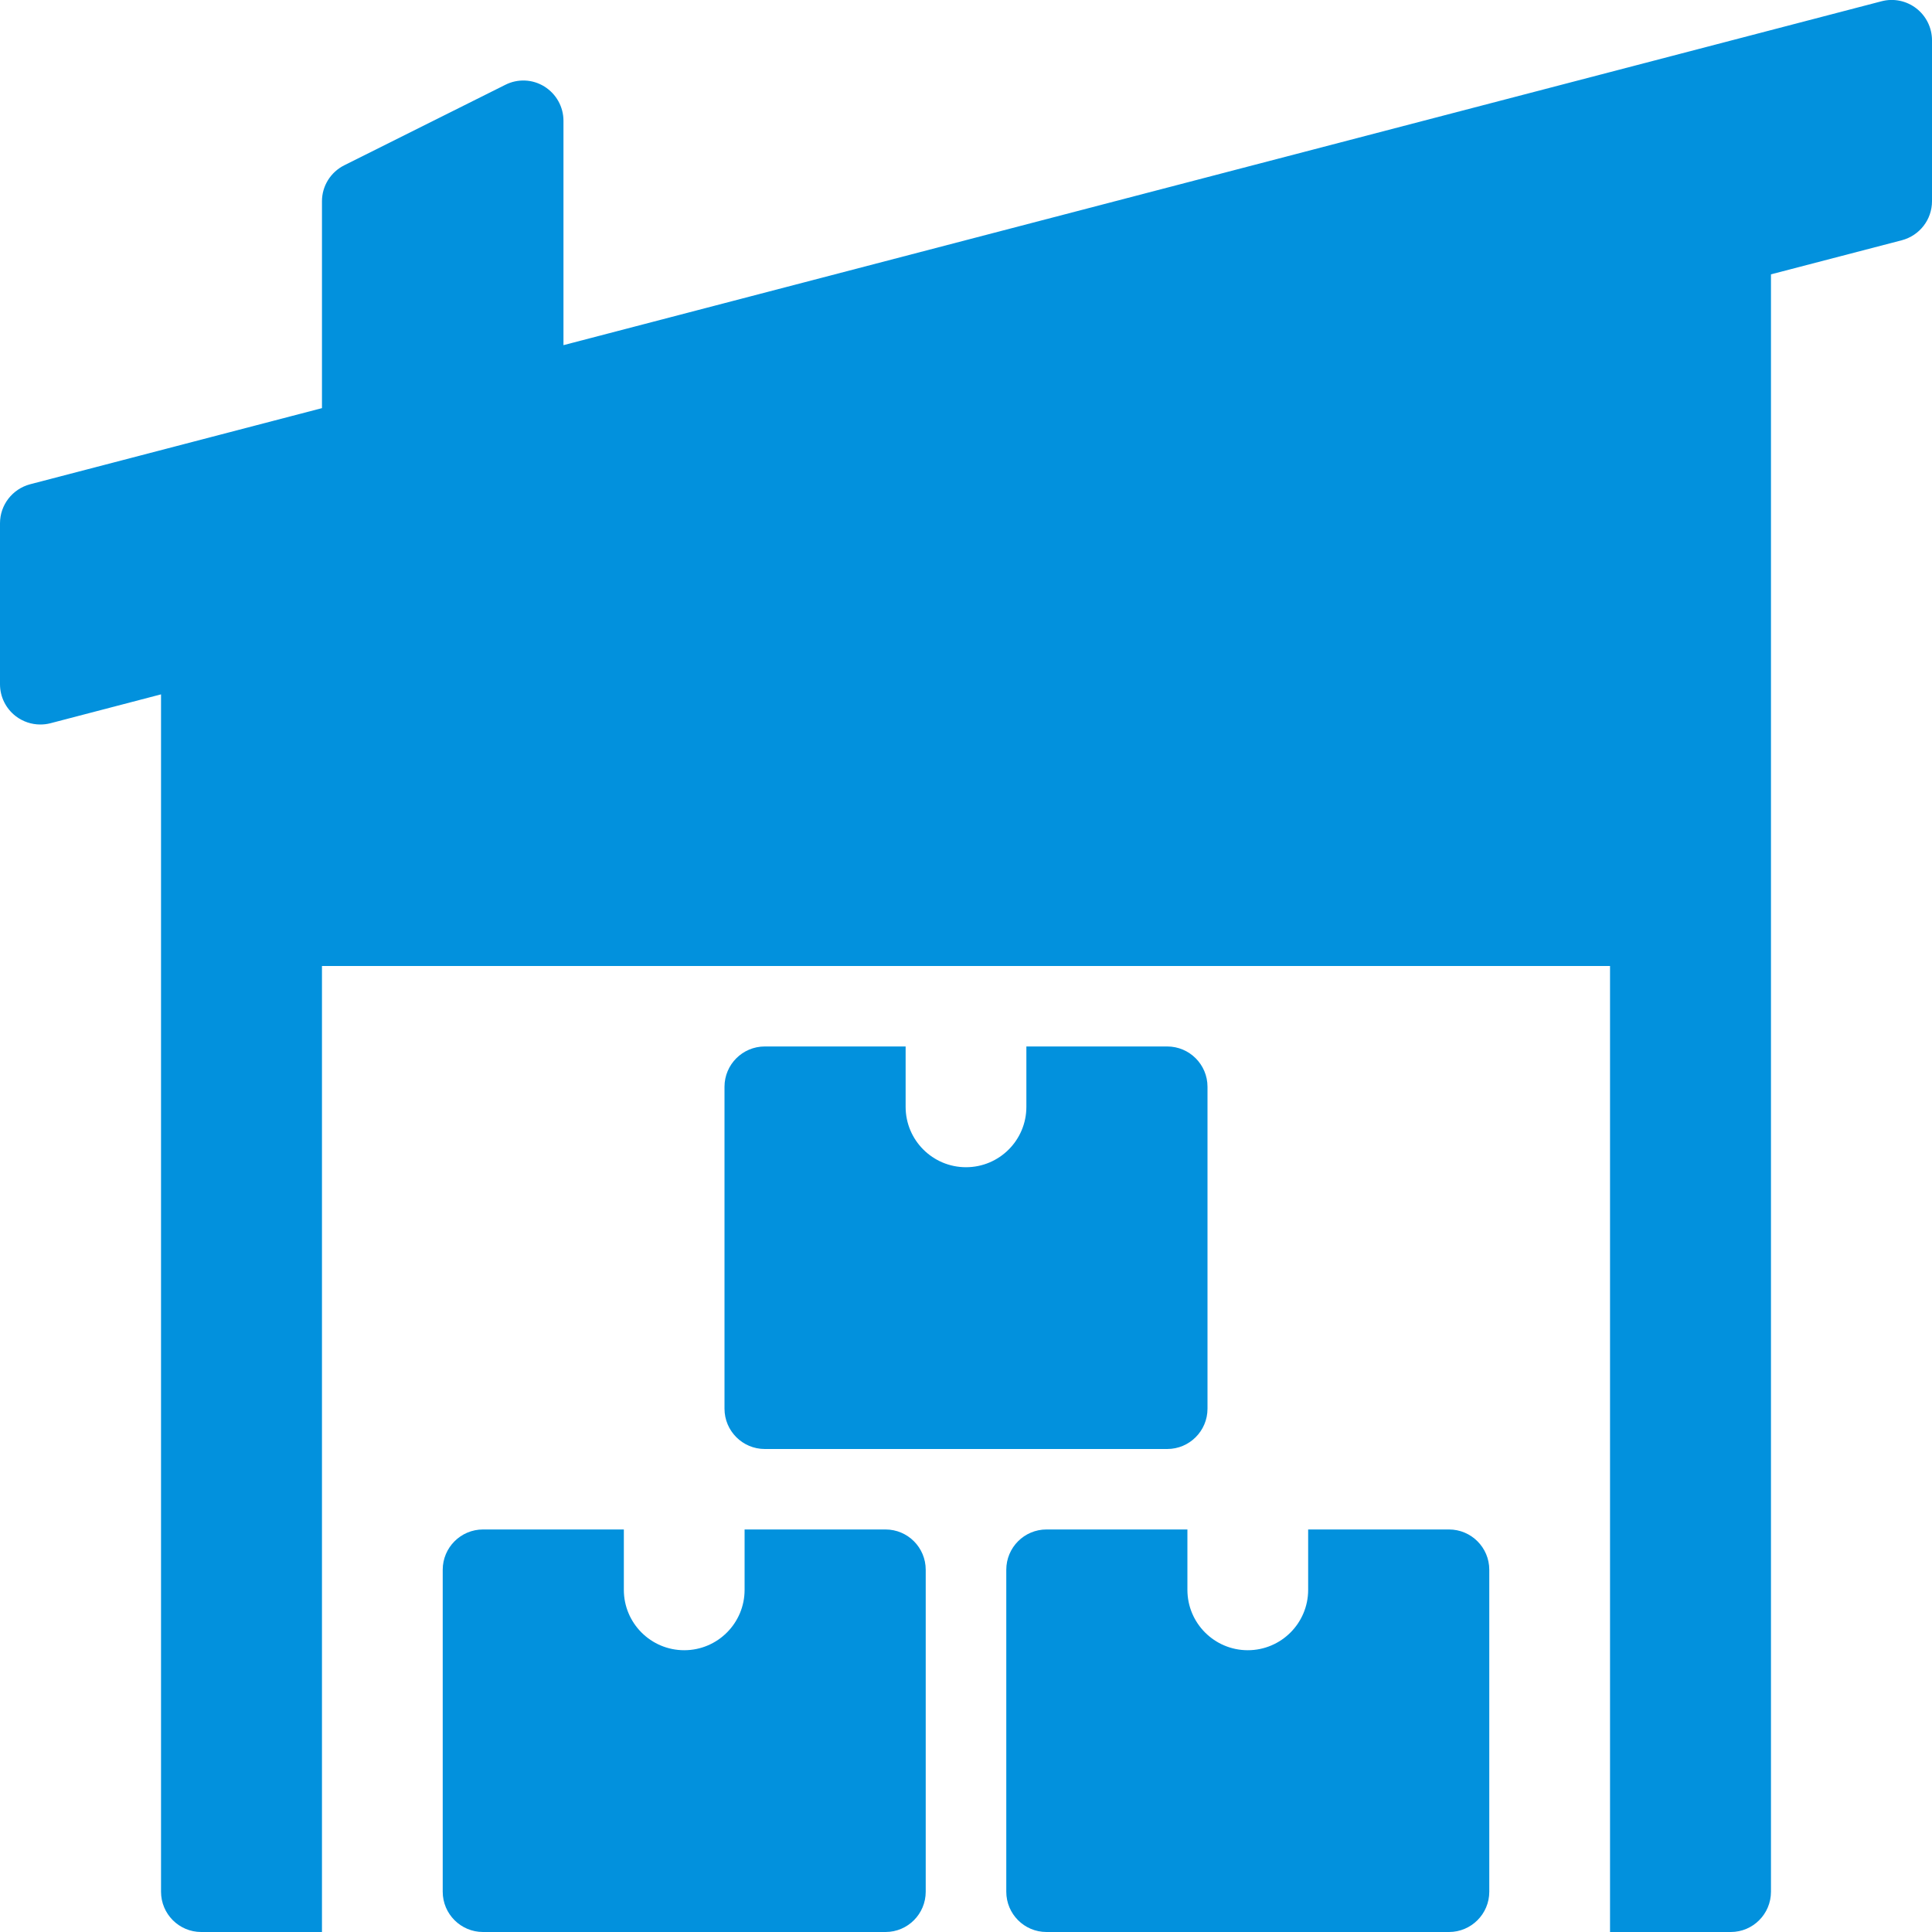
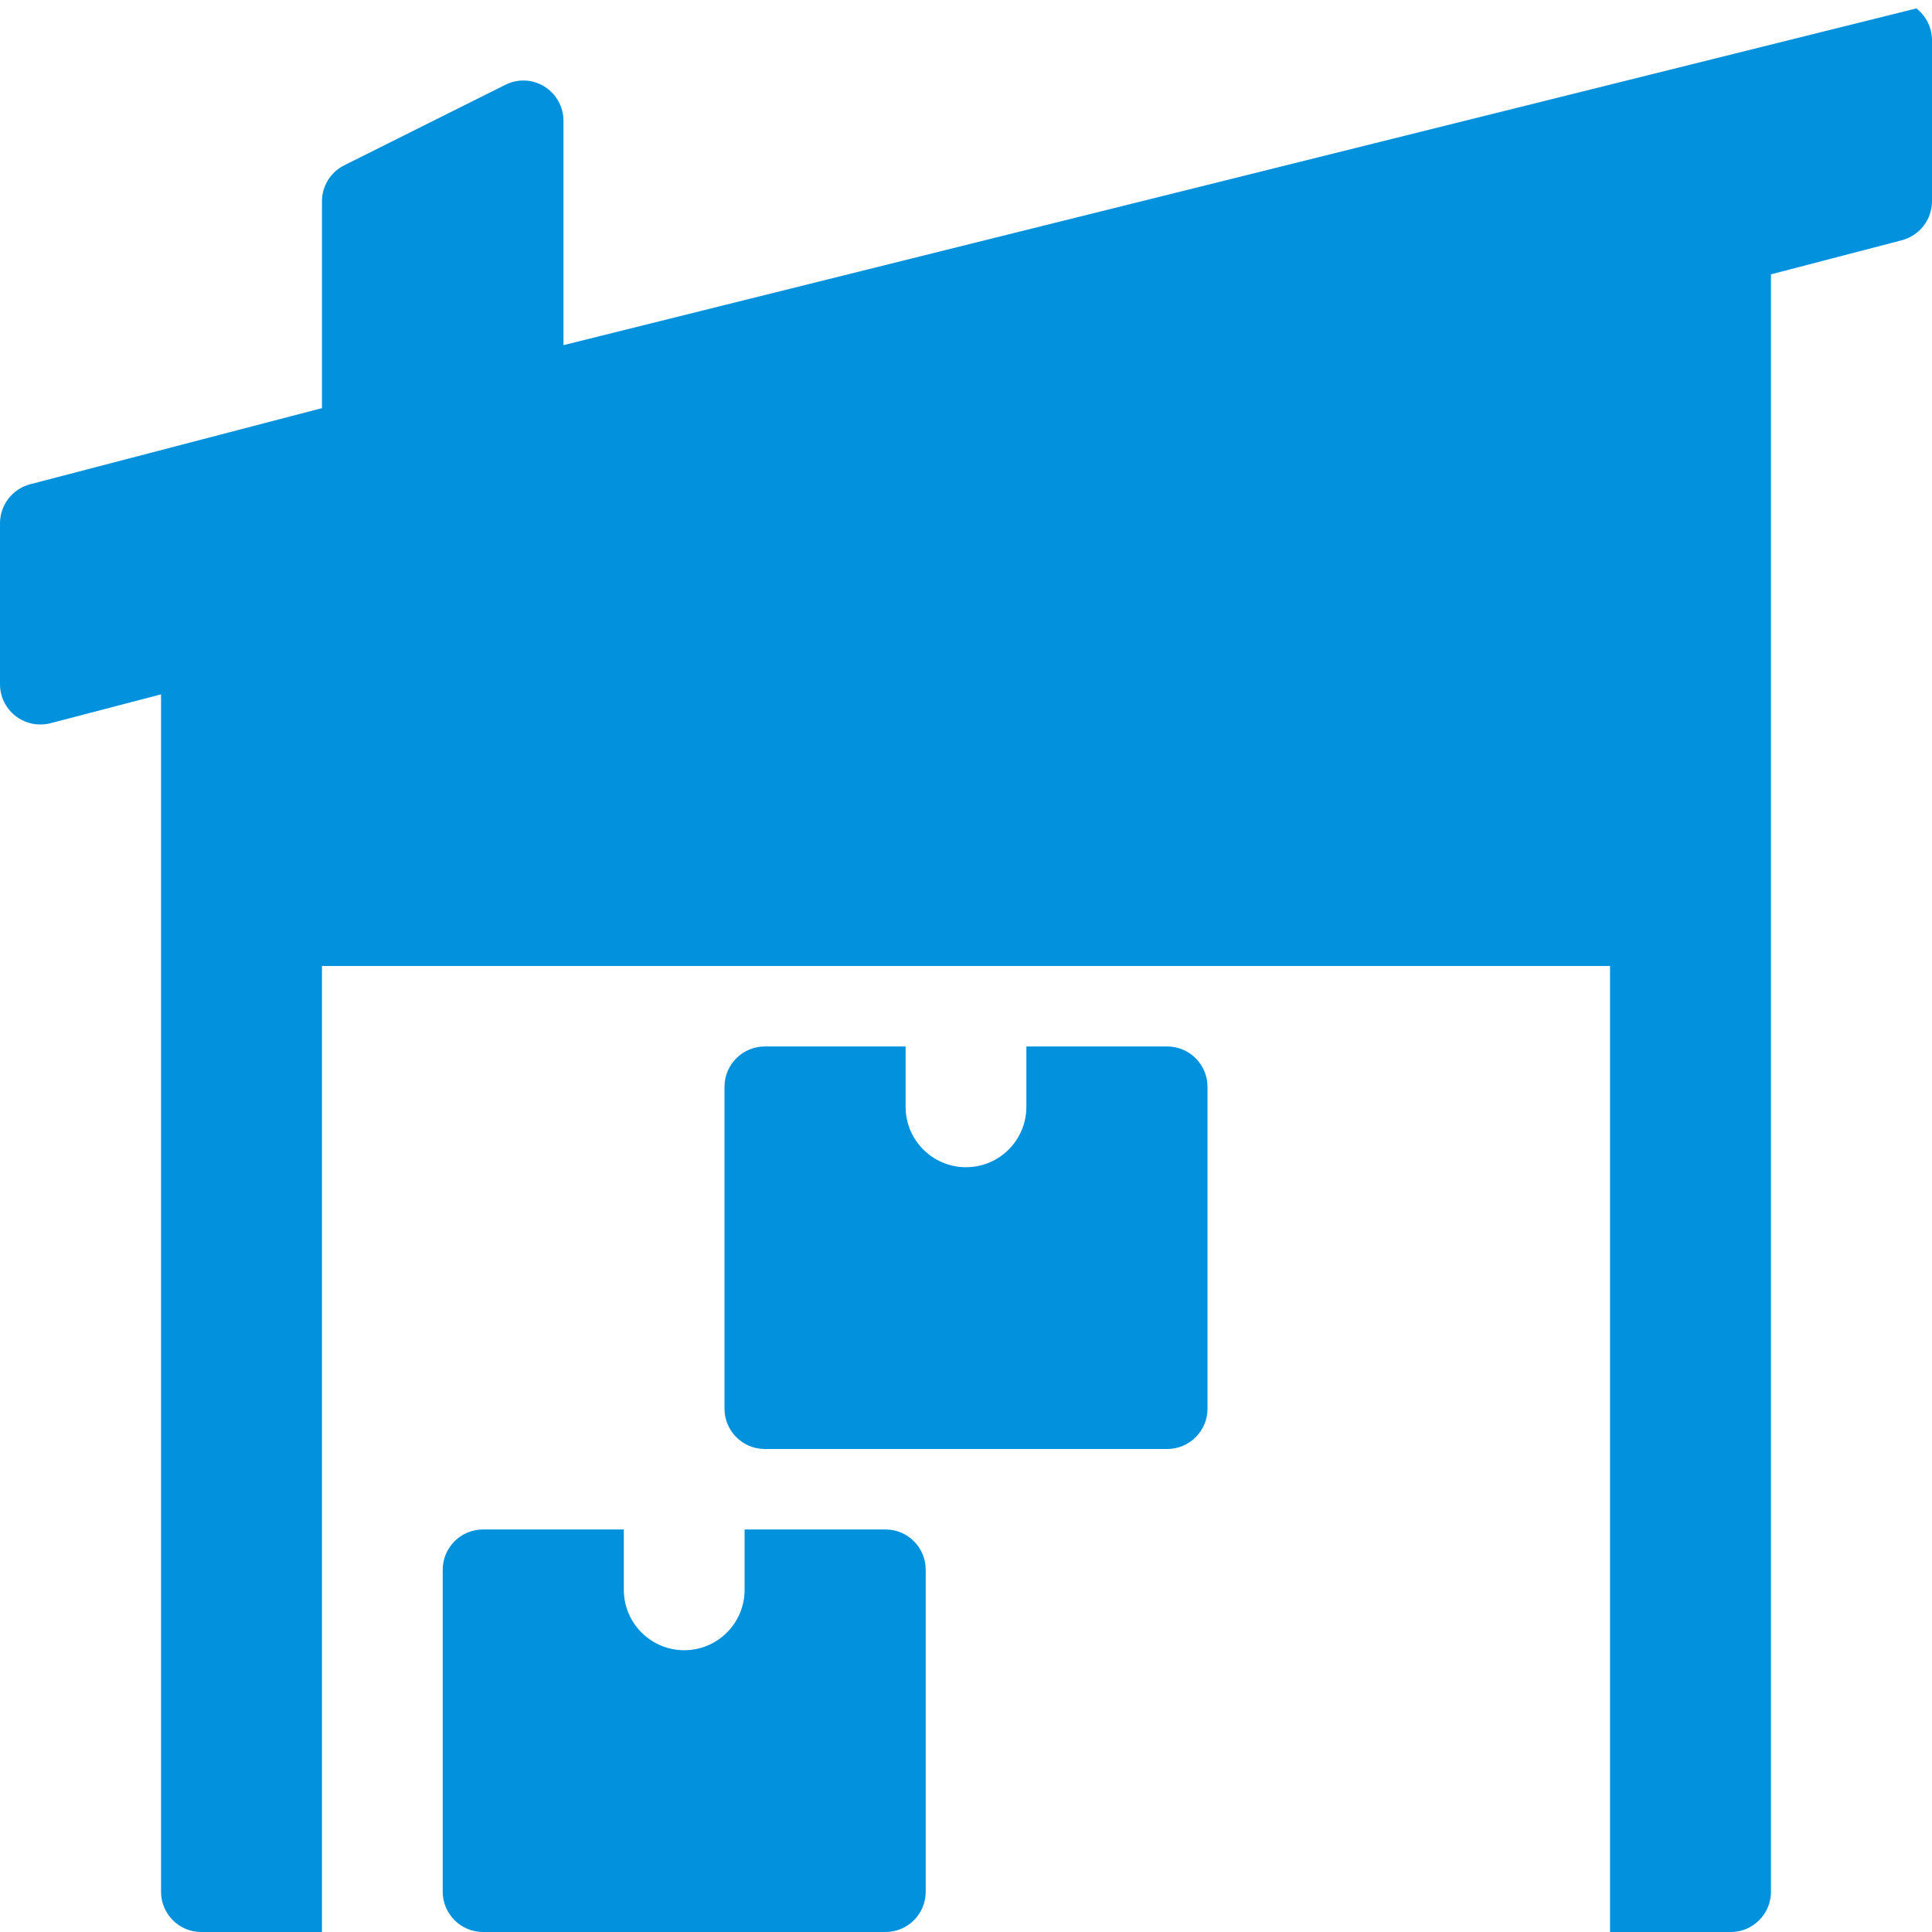
<svg xmlns="http://www.w3.org/2000/svg" width="20" height="20" viewBox="0 0 20 20" fill="none">
-   <path d="M19.838 0.087C19.736 0.008 19.603 -0.02 19.478 0.013L5.833 3.573V1.25C5.833 1.106 5.758 0.972 5.636 0.896C5.513 0.819 5.359 0.813 5.231 0.878L3.564 1.711C3.422 1.782 3.333 1.926 3.333 2.083V4.225L0.312 5.013C0.128 5.062 0 5.227 0 5.417V7.083C0 7.213 0.06 7.334 0.162 7.413C0.236 7.47 0.326 7.5 0.417 7.5C0.452 7.5 0.487 7.496 0.522 7.487L1.667 7.188V19.583C1.667 19.813 1.853 20 2.083 20H3.333V10H16.667V20H17.917C18.147 20 18.333 19.813 18.333 19.583V2.84L19.688 2.487C19.872 2.438 20 2.273 20 2.083V0.417C20 0.288 19.94 0.166 19.838 0.087Z" fill="#0291DD" />
+   <path d="M19.838 0.087L5.833 3.573V1.25C5.833 1.106 5.758 0.972 5.636 0.896C5.513 0.819 5.359 0.813 5.231 0.878L3.564 1.711C3.422 1.782 3.333 1.926 3.333 2.083V4.225L0.312 5.013C0.128 5.062 0 5.227 0 5.417V7.083C0 7.213 0.06 7.334 0.162 7.413C0.236 7.47 0.326 7.5 0.417 7.5C0.452 7.5 0.487 7.496 0.522 7.487L1.667 7.188V19.583C1.667 19.813 1.853 20 2.083 20H3.333V10H16.667V20H17.917C18.147 20 18.333 19.813 18.333 19.583V2.84L19.688 2.487C19.872 2.438 20 2.273 20 2.083V0.417C20 0.288 19.94 0.166 19.838 0.087Z" fill="#0291DD" />
  <path d="M7.708 15.833V16.458C7.708 16.803 7.428 17.083 7.083 17.083C6.738 17.083 6.458 16.803 6.458 16.458V15.833H5C4.77 15.833 4.583 16.02 4.583 16.25V19.583C4.583 19.813 4.77 20 5 20H9.167C9.397 20 9.583 19.813 9.583 19.583V16.25C9.583 16.02 9.397 15.833 9.167 15.833H7.708Z" fill="#0291DD" />
-   <path d="M13.542 15.833V16.458C13.542 16.803 13.262 17.083 12.917 17.083C12.572 17.083 12.292 16.803 12.292 16.458V15.833H10.833C10.603 15.833 10.417 16.02 10.417 16.25V19.583C10.417 19.813 10.603 20 10.833 20H15C15.23 20 15.417 19.813 15.417 19.583V16.25C15.417 16.02 15.23 15.833 15 15.833H13.542Z" fill="#0291DD" />
  <path d="M10.625 10.833V11.458C10.625 11.803 10.345 12.083 10 12.083C9.655 12.083 9.375 11.803 9.375 11.458V10.833H7.917C7.687 10.833 7.5 11.02 7.5 11.25V14.583C7.5 14.813 7.687 15 7.917 15H12.083C12.313 15 12.5 14.813 12.5 14.583V11.25C12.5 11.02 12.313 10.833 12.083 10.833H10.625Z" fill="#0291DD" />
</svg>